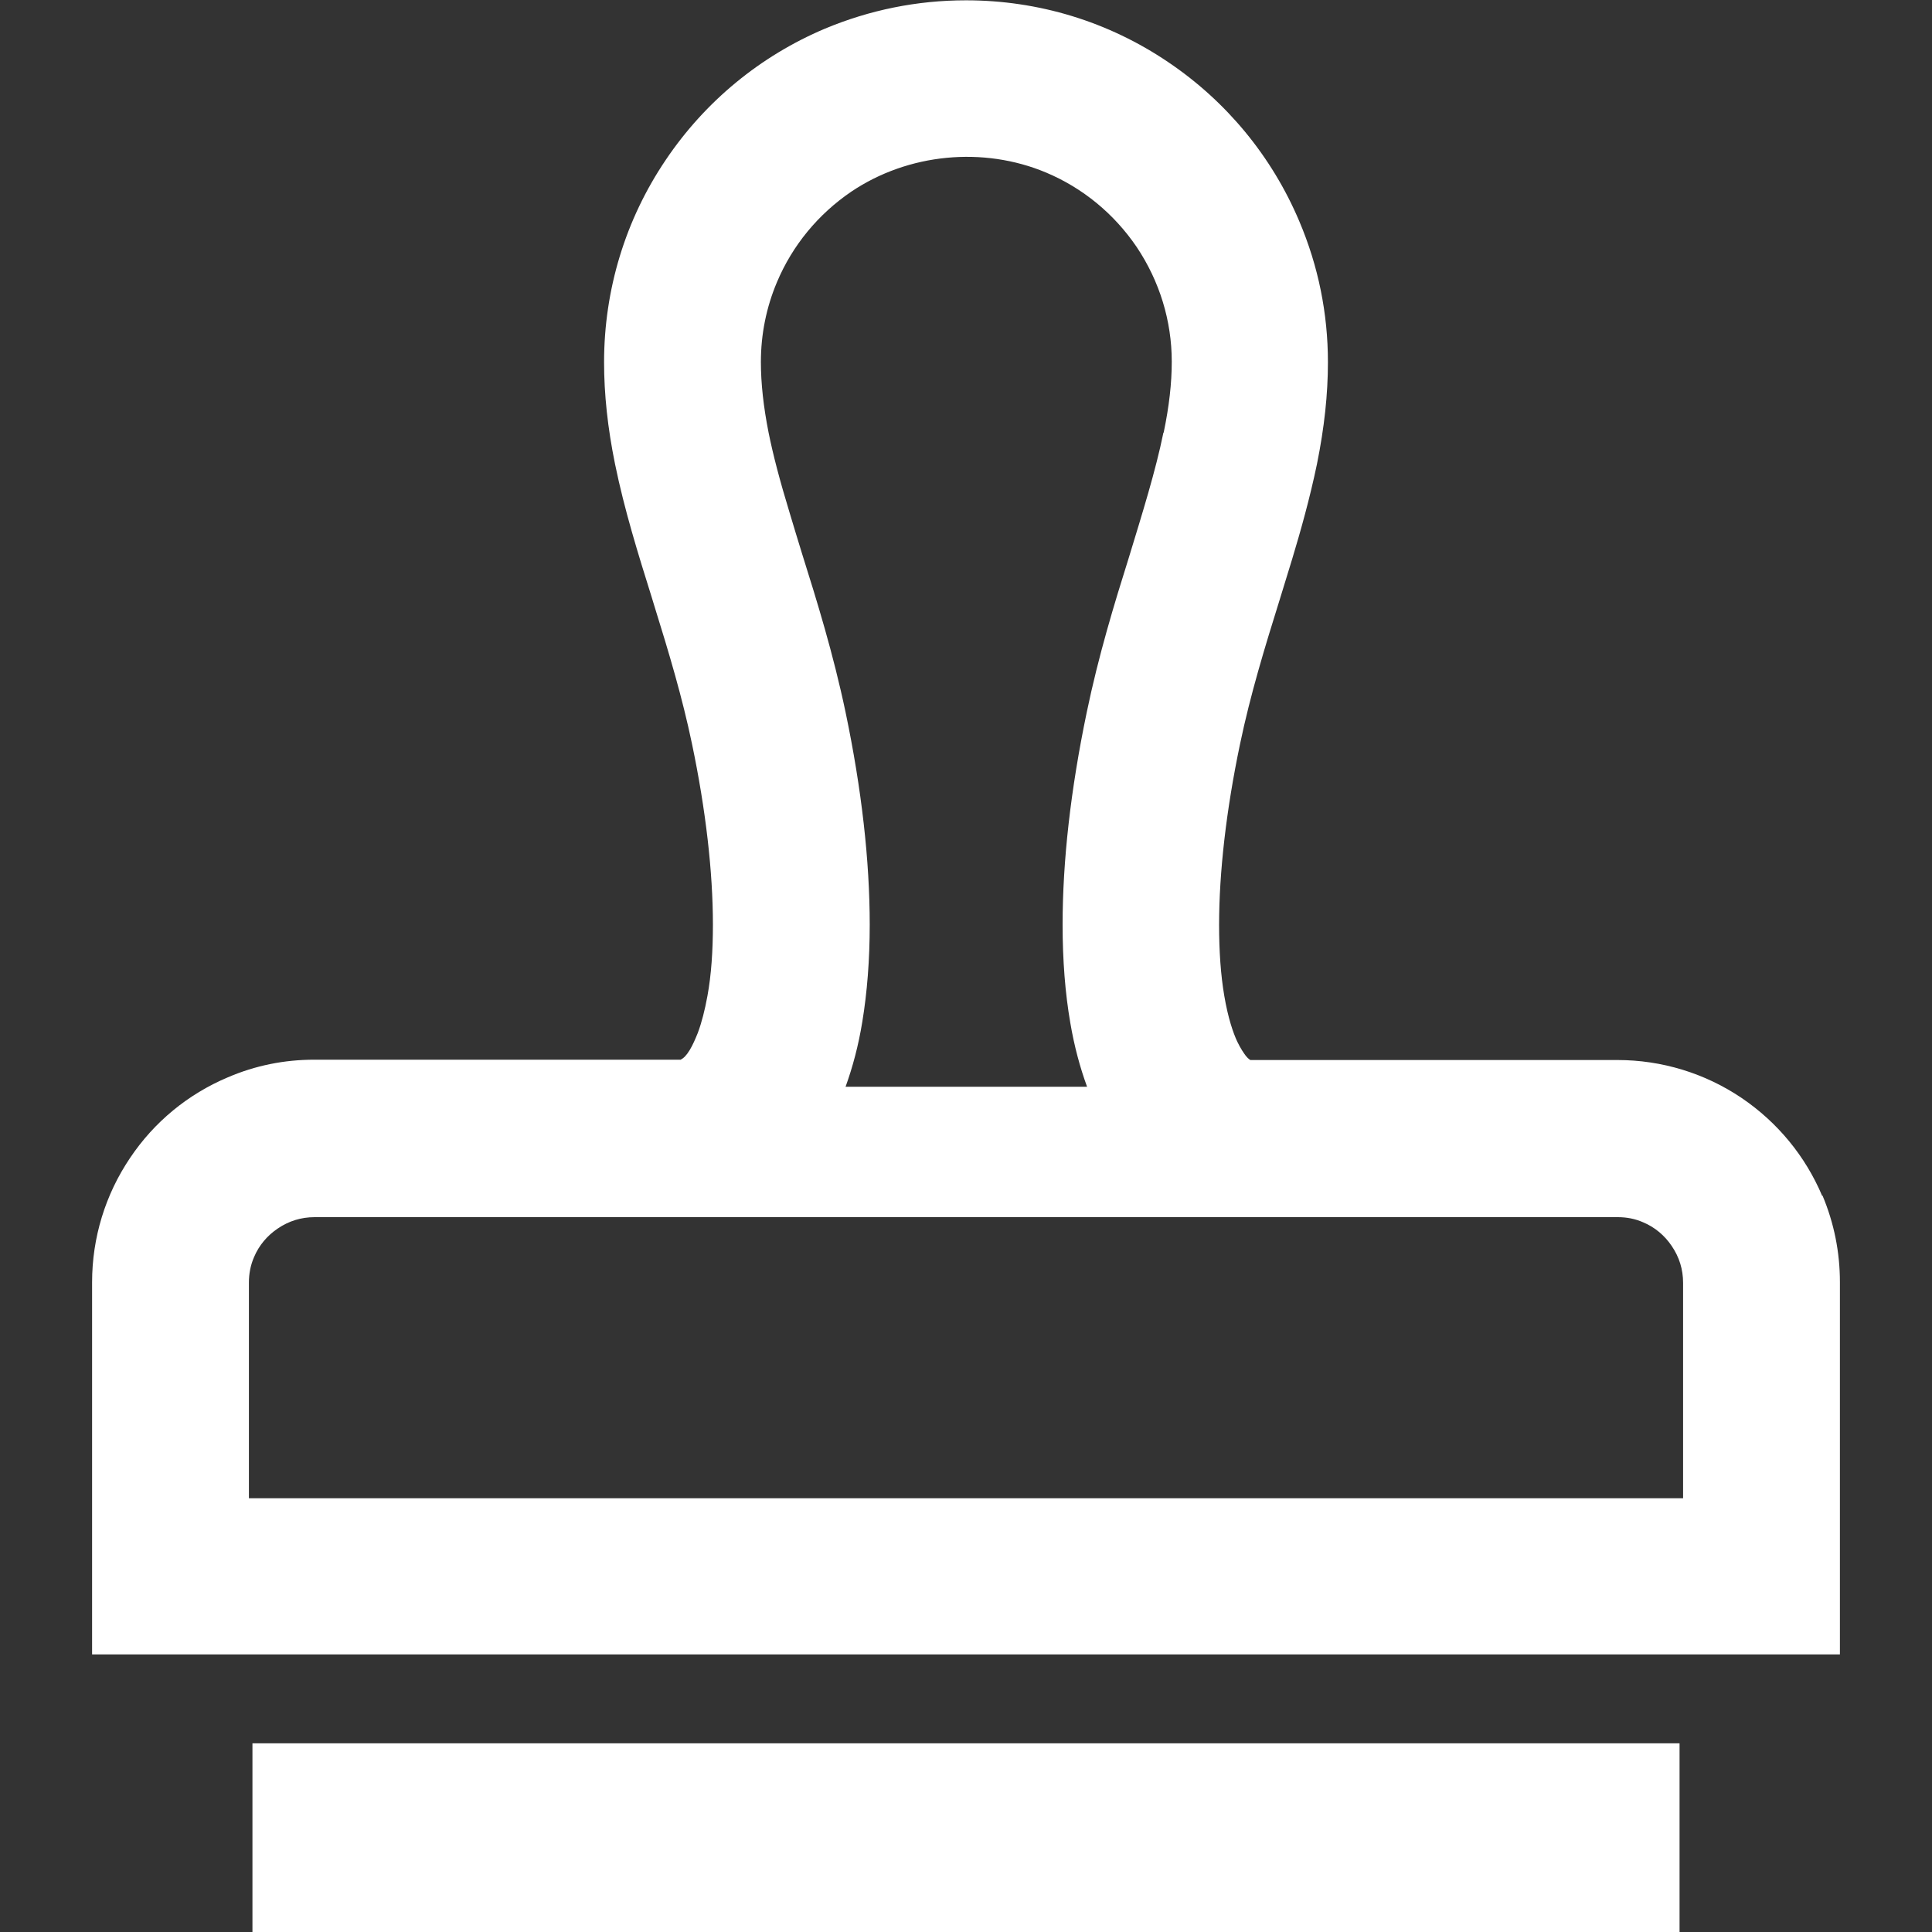
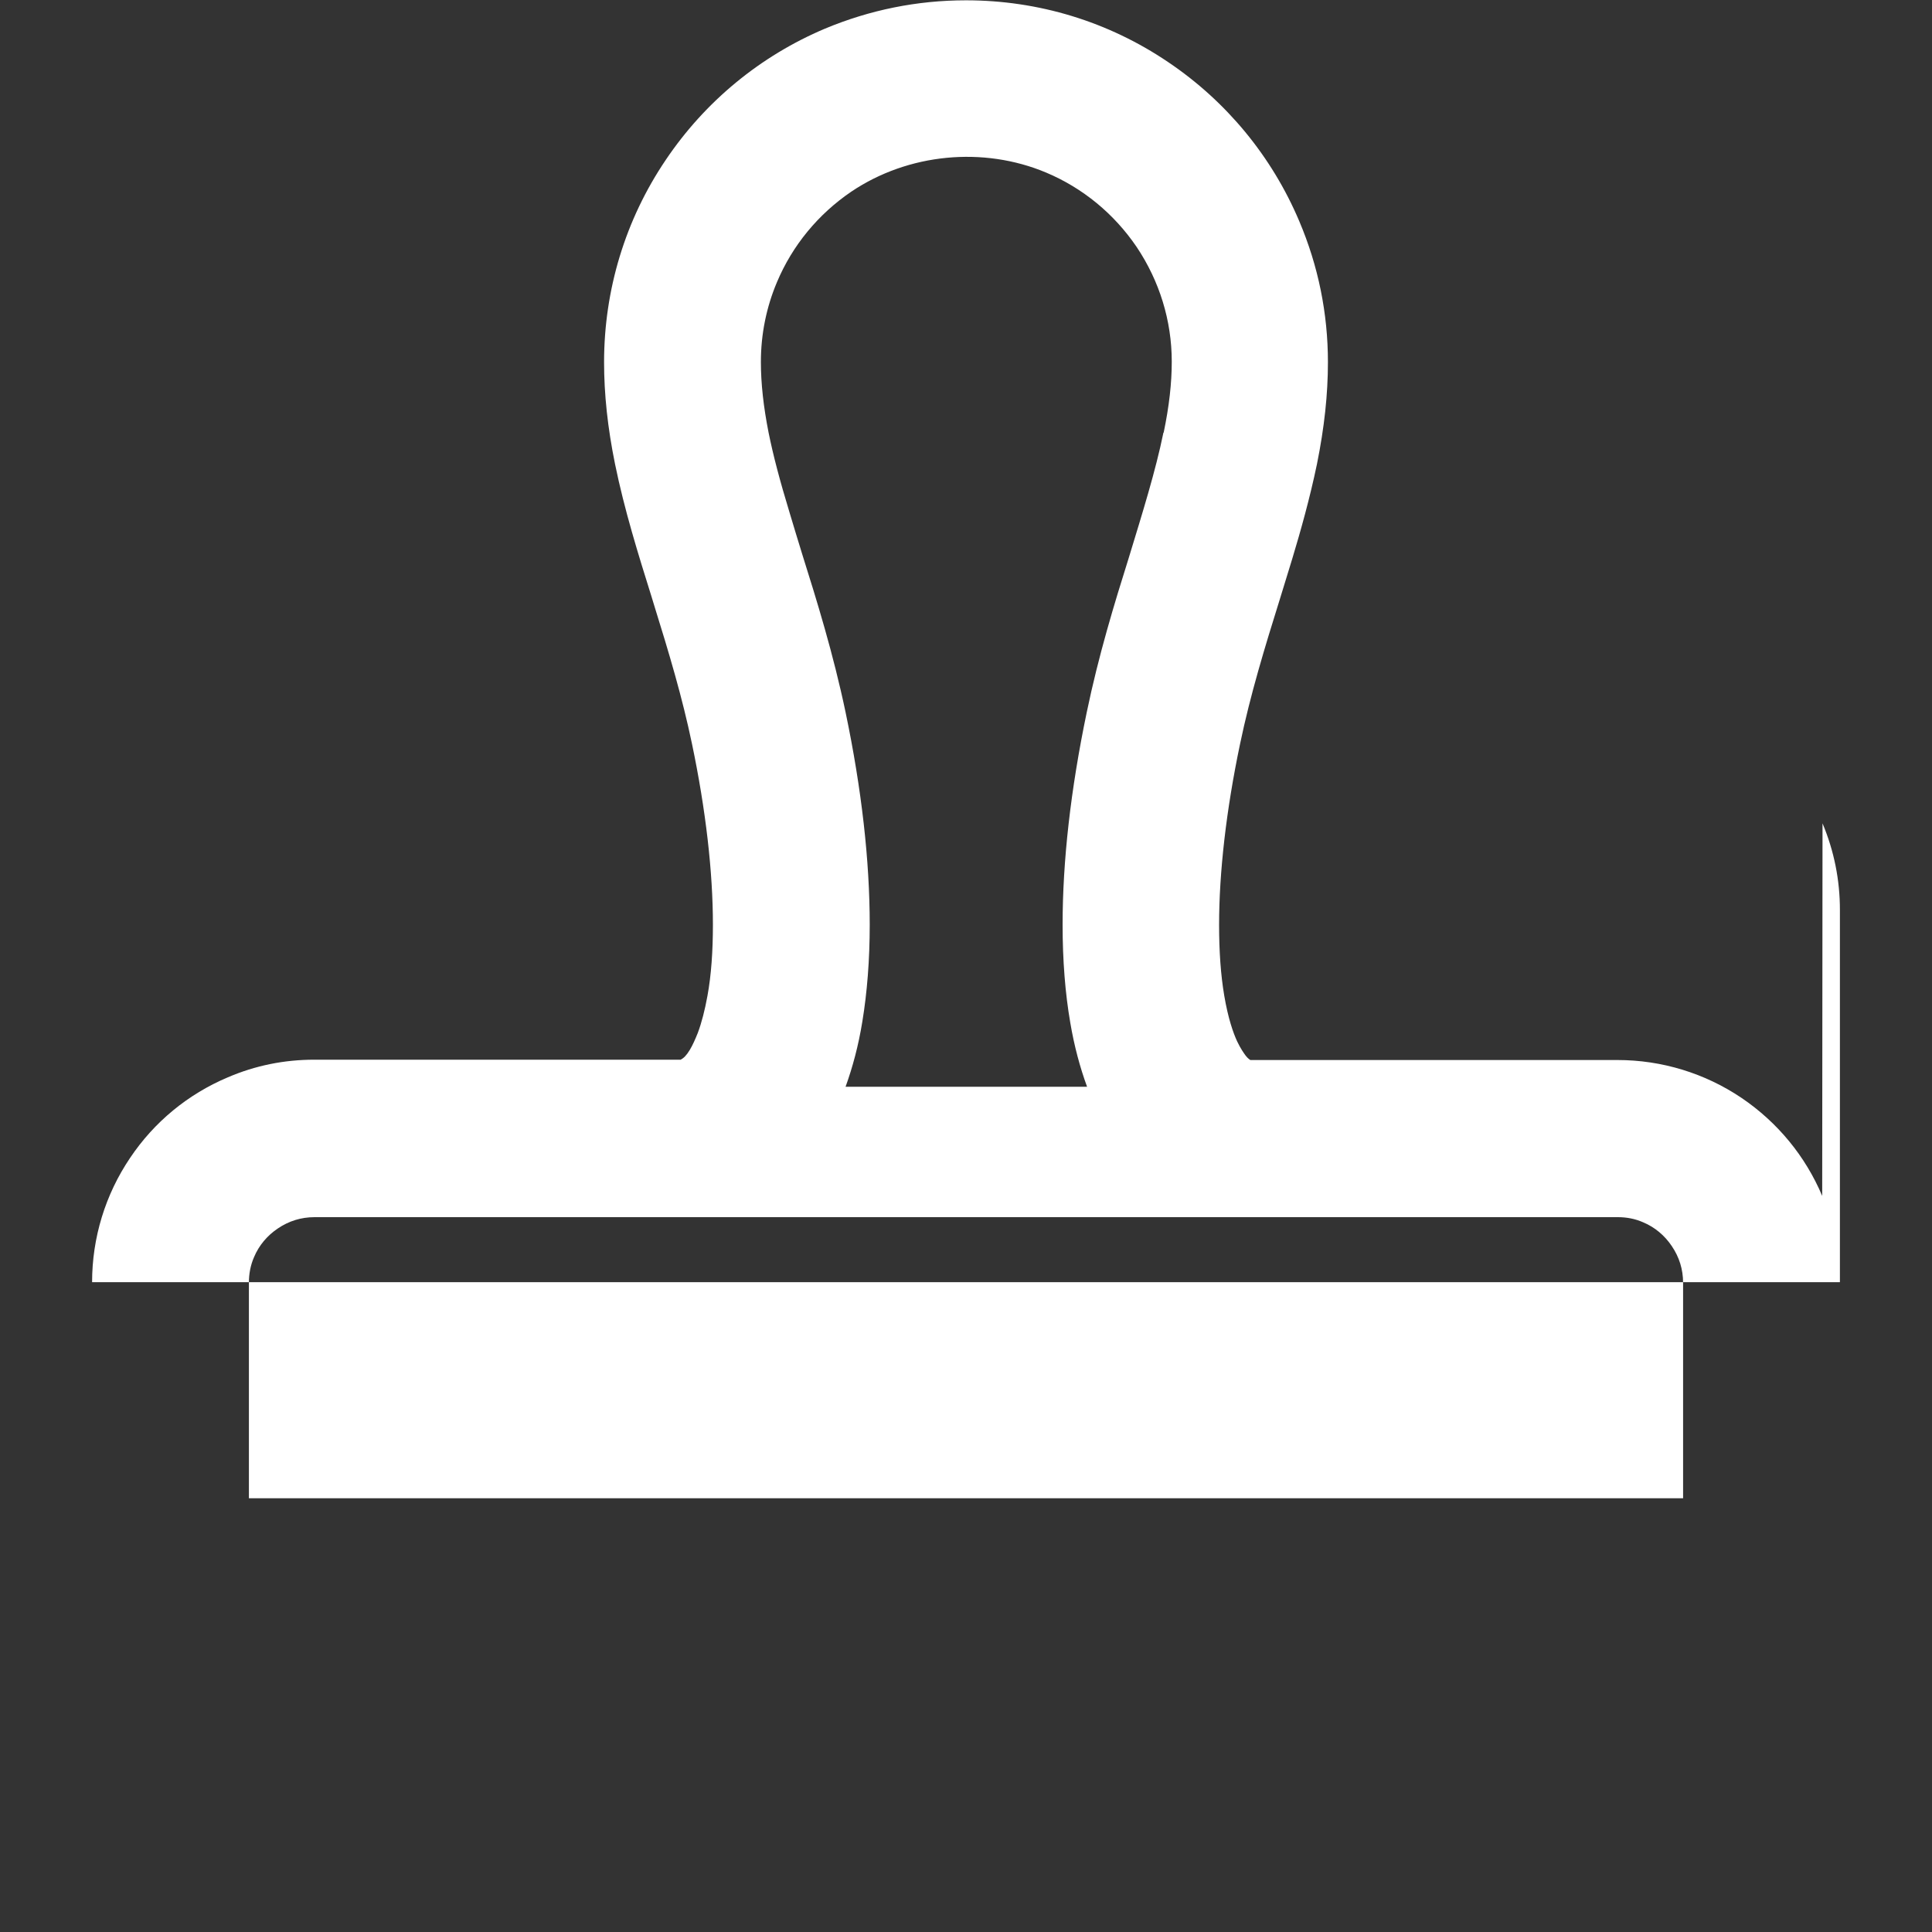
<svg xmlns="http://www.w3.org/2000/svg" id="_レイヤー_2" viewBox="0 0 60 60">
  <rect x="0" y="0" width="60" height="60" fill="#333333" stroke="none" />
  <defs>
    <style>.cls-1{fill:none;}.cls-1,.cls-2{stroke-width:0px;}.cls-2{fill:#fff;}</style>
  </defs>
  <g id="_2">
-     <path class="cls-2" d="M56.59,37.14h0c-.52-1.23-1.38-2.28-2.5-3.04-1.14-.77-2.48-1.18-3.86-1.18h-11.4s-.07-.04-.14-.13c-.06-.08-.16-.22-.27-.45-.12-.26-.28-.71-.4-1.42-.11-.65-.16-1.38-.16-2.2,0-1.62.22-3.56.65-5.61.32-1.54.78-3.04,1.23-4.48.13-.42.26-.85.39-1.27.26-.86.55-1.89.77-2.95.23-1.14.34-2.17.34-3.16,0-1.52-.3-2.99-.89-4.38-.85-2.01-2.26-3.72-4.07-4.94-1.86-1.26-4.03-1.92-6.28-1.92h0c-1.52,0-2.99.3-4.38.88-2.01.85-3.72,2.26-4.94,4.07-1.26,1.86-1.92,4.04-1.92,6.29,0,.99.11,2.03.34,3.16.29,1.42.72,2.8,1.14,4.14l.07.23c.47,1.51.88,2.88,1.18,4.32.43,2.05.65,3.99.65,5.61,0,.82-.05,1.57-.17,2.22-.08.44-.18.83-.3,1.15-.08.2-.16.38-.25.53-.11.18-.19.25-.28.3h-11.38c-.93,0-1.83.18-2.69.55-1.23.52-2.28,1.38-3.03,2.5-.77,1.14-1.18,2.48-1.18,3.86v11.56h54.28v-11.56c0-.93-.18-1.83-.54-2.69ZM36.13,13.44c-.24,1.18-.65,2.49-1.08,3.9-.44,1.4-.93,3-1.3,4.78-.5,2.4-.75,4.62-.75,6.6,0,1.1.08,2.13.24,3.05.12.71.3,1.38.52,1.98h-7.5c.22-.61.4-1.28.52-2.02.15-.91.23-1.92.23-3.01,0-1.99-.25-4.21-.75-6.6-.38-1.81-.89-3.46-1.35-4.92-.13-.43-.26-.84-.38-1.25-.32-1.05-.52-1.82-.66-2.51-.16-.81-.24-1.53-.24-2.2,0-.86.17-1.7.5-2.48.48-1.14,1.28-2.11,2.31-2.81,1.77-1.19,4.1-1.41,6.05-.59,1.14.48,2.11,1.28,2.81,2.31.71,1.06,1.09,2.29,1.09,3.56,0,.67-.08,1.38-.25,2.2ZM52.27,39.83v6.7H7.73v-6.7c0-.27.05-.54.16-.79.15-.36.41-.67.74-.89.34-.23.72-.35,1.14-.35h40.47c.28,0,.54.05.79.16.36.15.67.41.89.74.23.34.35.72.35,1.14Z" />
-     <rect class="cls-2" x="7.84" y="54.14" width="44.32" height="5.86" />
-     <rect class="cls-1" width="60" height="60" />
+     <path class="cls-2" d="M56.59,37.14h0c-.52-1.23-1.38-2.28-2.5-3.04-1.14-.77-2.48-1.18-3.86-1.18h-11.4s-.07-.04-.14-.13c-.06-.08-.16-.22-.27-.45-.12-.26-.28-.71-.4-1.42-.11-.65-.16-1.38-.16-2.2,0-1.62.22-3.56.65-5.61.32-1.54.78-3.04,1.23-4.48.13-.42.26-.85.39-1.27.26-.86.55-1.89.77-2.95.23-1.14.34-2.17.34-3.16,0-1.52-.3-2.99-.89-4.38-.85-2.01-2.26-3.72-4.07-4.94-1.86-1.26-4.03-1.92-6.28-1.92h0c-1.52,0-2.99.3-4.38.88-2.01.85-3.72,2.26-4.94,4.07-1.26,1.86-1.92,4.04-1.92,6.29,0,.99.11,2.03.34,3.16.29,1.42.72,2.8,1.14,4.14l.07.23c.47,1.51.88,2.88,1.18,4.32.43,2.05.65,3.99.65,5.61,0,.82-.05,1.57-.17,2.22-.08.44-.18.83-.3,1.15-.08.2-.16.38-.25.53-.11.18-.19.25-.28.3h-11.38c-.93,0-1.83.18-2.69.55-1.23.52-2.28,1.38-3.03,2.5-.77,1.14-1.18,2.48-1.18,3.86h54.28v-11.56c0-.93-.18-1.83-.54-2.69ZM36.13,13.44c-.24,1.18-.65,2.49-1.08,3.9-.44,1.4-.93,3-1.3,4.78-.5,2.4-.75,4.62-.75,6.6,0,1.1.08,2.13.24,3.05.12.71.3,1.38.52,1.98h-7.5c.22-.61.4-1.28.52-2.02.15-.91.23-1.92.23-3.01,0-1.99-.25-4.21-.75-6.6-.38-1.81-.89-3.46-1.35-4.92-.13-.43-.26-.84-.38-1.25-.32-1.05-.52-1.82-.66-2.51-.16-.81-.24-1.53-.24-2.2,0-.86.17-1.7.5-2.48.48-1.14,1.28-2.11,2.31-2.81,1.77-1.19,4.1-1.41,6.05-.59,1.14.48,2.11,1.28,2.81,2.31.71,1.06,1.09,2.29,1.09,3.56,0,.67-.08,1.38-.25,2.2ZM52.27,39.83v6.7H7.73v-6.7c0-.27.05-.54.16-.79.15-.36.41-.67.74-.89.34-.23.72-.35,1.14-.35h40.47c.28,0,.54.05.79.16.36.15.67.41.89.74.23.34.35.72.35,1.14Z" />
  </g>
</svg>